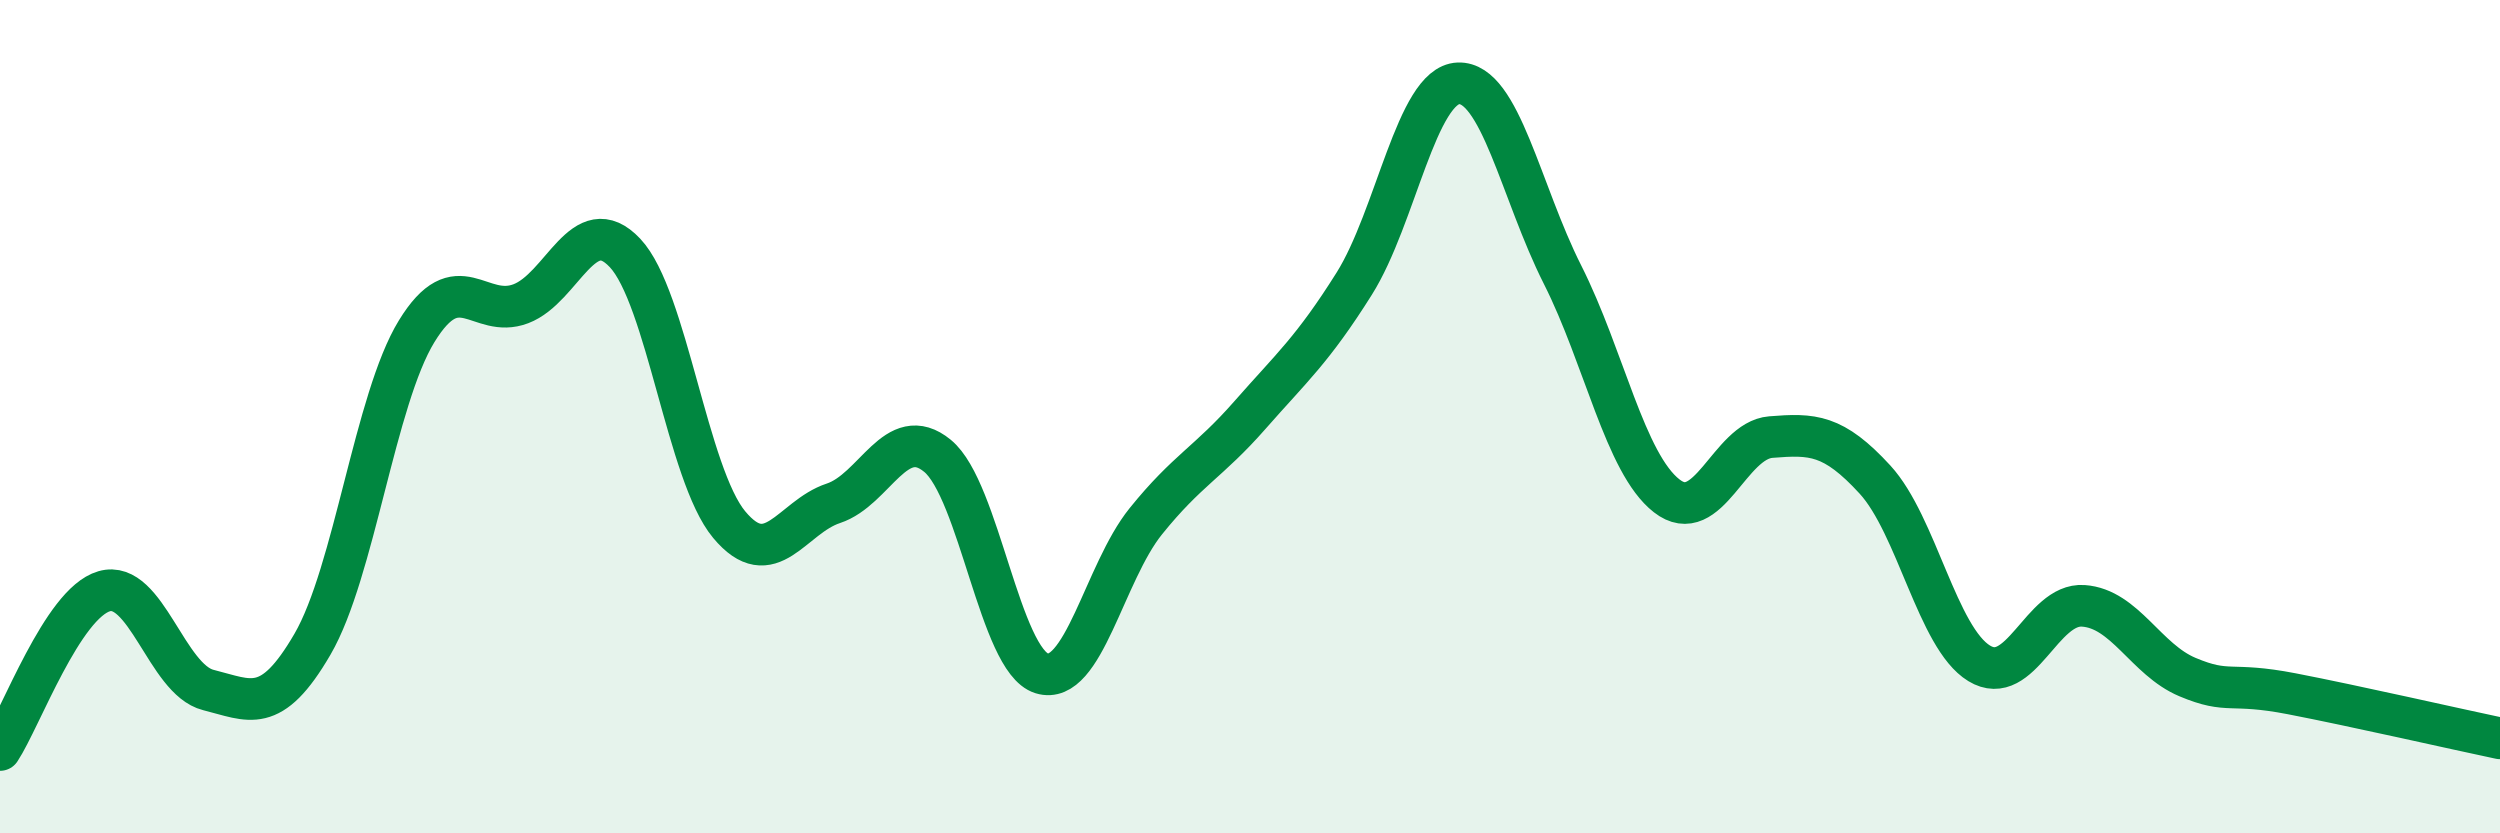
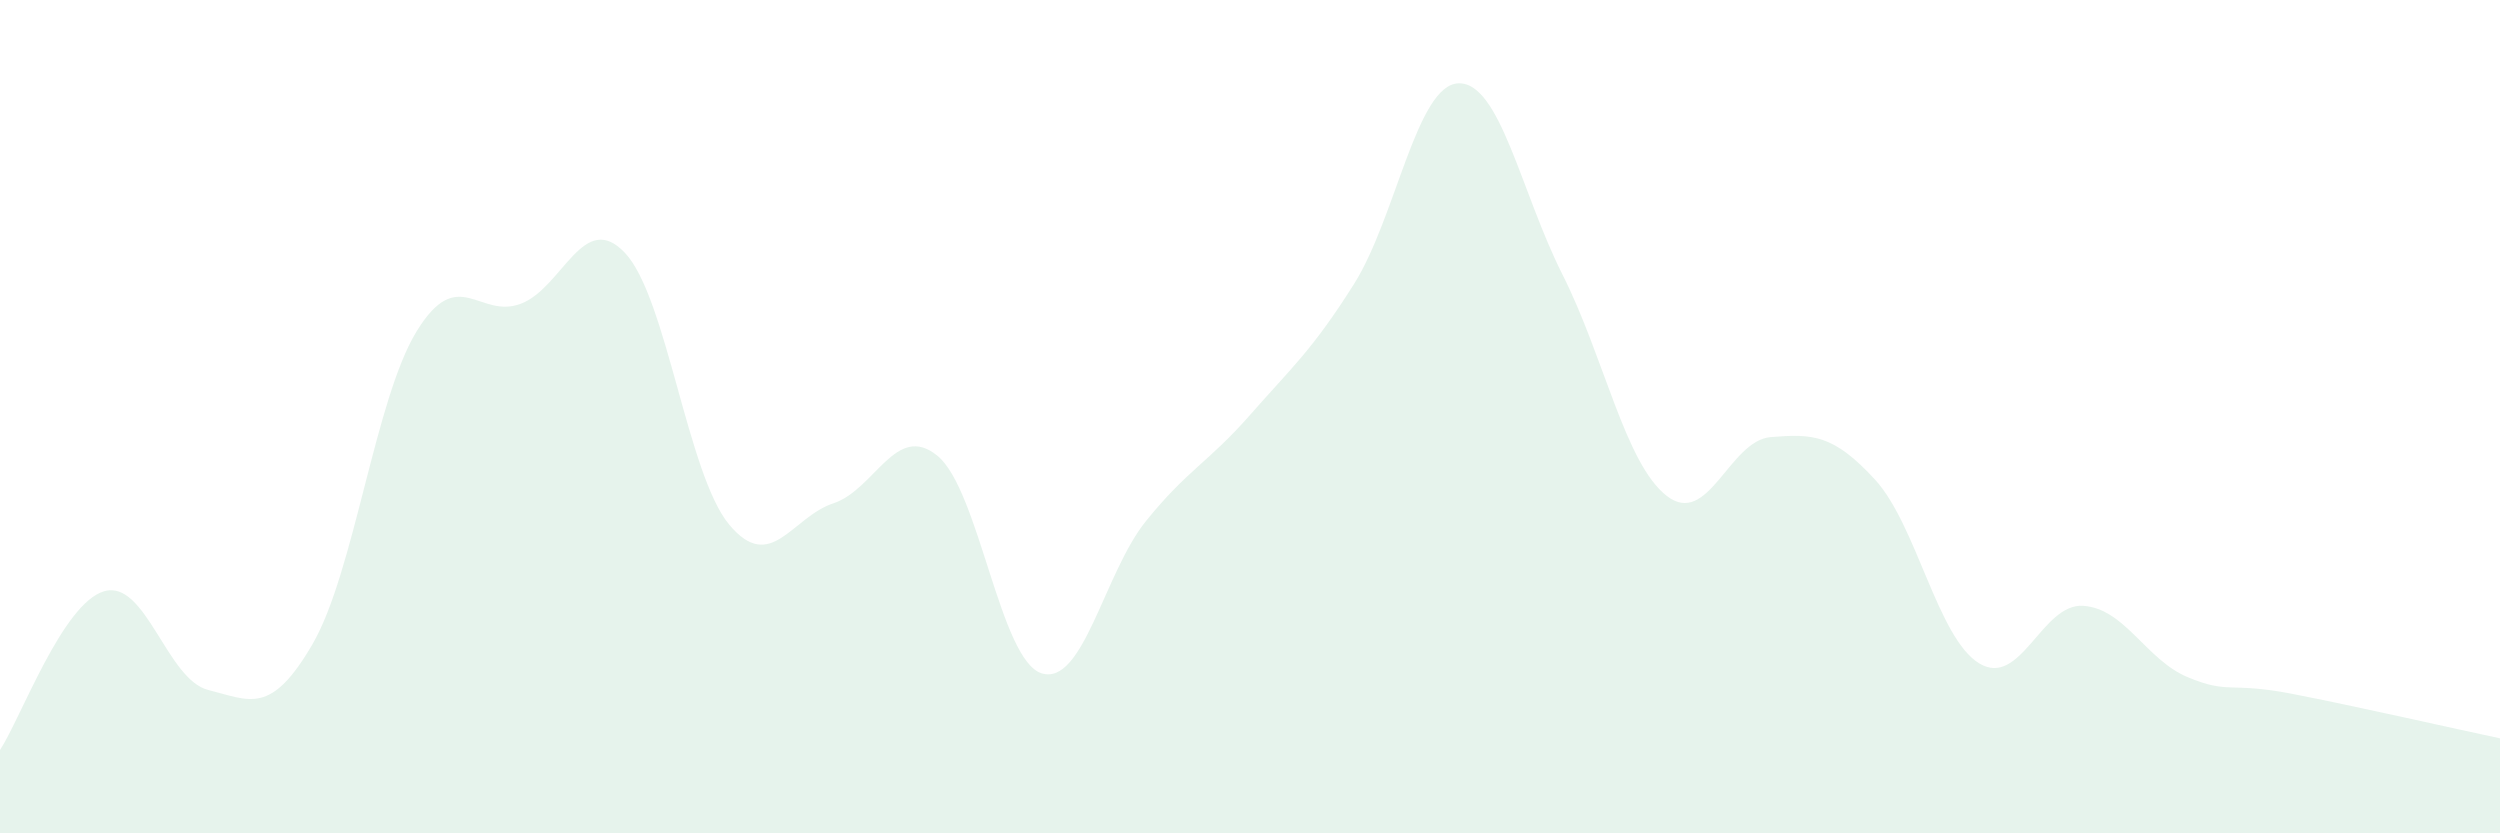
<svg xmlns="http://www.w3.org/2000/svg" width="60" height="20" viewBox="0 0 60 20">
  <path d="M 0,18 C 0.5,17.24 1.5,14.48 2.5,14.19 C 3.5,13.9 4,16.31 5,16.56 C 6,16.81 6.5,17.18 7.5,15.46 C 8.5,13.74 9,9.58 10,7.95 C 11,6.32 11.5,7.67 12.5,7.29 C 13.5,6.91 14,5.01 15,6.07 C 16,7.13 16.5,11.39 17.5,12.59 C 18.5,13.79 19,12.41 20,12.08 C 21,11.75 21.5,10.12 22.5,10.94 C 23.5,11.76 24,15.85 25,16.16 C 26,16.47 26.5,13.75 27.5,12.51 C 28.5,11.27 29,11.1 30,9.96 C 31,8.82 31.5,8.4 32.5,6.81 C 33.5,5.22 34,2.04 35,2 C 36,1.96 36.5,4.61 37.5,6.59 C 38.5,8.57 39,11.12 40,11.9 C 41,12.68 41.5,10.57 42.5,10.49 C 43.5,10.41 44,10.42 45,11.51 C 46,12.6 46.5,15.31 47.5,15.92 C 48.5,16.53 49,14.47 50,14.54 C 51,14.61 51.5,15.83 52.5,16.25 C 53.5,16.67 53.5,16.36 55,16.65 C 56.5,16.94 59,17.51 60,17.72L60 20L0 20Z" fill="#008740" opacity="0.1" stroke-linecap="round" stroke-linejoin="round" />
-   <path d="M 0,18 C 0.5,17.24 1.5,14.48 2.5,14.19 C 3.5,13.9 4,16.31 5,16.56 C 6,16.81 6.5,17.18 7.5,15.46 C 8.5,13.74 9,9.58 10,7.95 C 11,6.32 11.5,7.67 12.5,7.29 C 13.5,6.91 14,5.01 15,6.07 C 16,7.13 16.5,11.39 17.5,12.59 C 18.5,13.79 19,12.41 20,12.08 C 21,11.75 21.5,10.12 22.5,10.94 C 23.5,11.76 24,15.85 25,16.16 C 26,16.47 26.5,13.75 27.5,12.51 C 28.5,11.27 29,11.1 30,9.96 C 31,8.82 31.5,8.4 32.5,6.81 C 33.5,5.22 34,2.04 35,2 C 36,1.96 36.5,4.61 37.5,6.59 C 38.5,8.57 39,11.12 40,11.9 C 41,12.68 41.5,10.57 42.5,10.49 C 43.5,10.41 44,10.42 45,11.51 C 46,12.6 46.5,15.31 47.5,15.92 C 48.5,16.53 49,14.47 50,14.54 C 51,14.61 51.5,15.83 52.5,16.25 C 53.5,16.67 53.5,16.36 55,16.65 C 56.5,16.94 59,17.51 60,17.72" stroke="#008740" stroke-width="1" fill="none" stroke-linecap="round" stroke-linejoin="round" />
</svg>